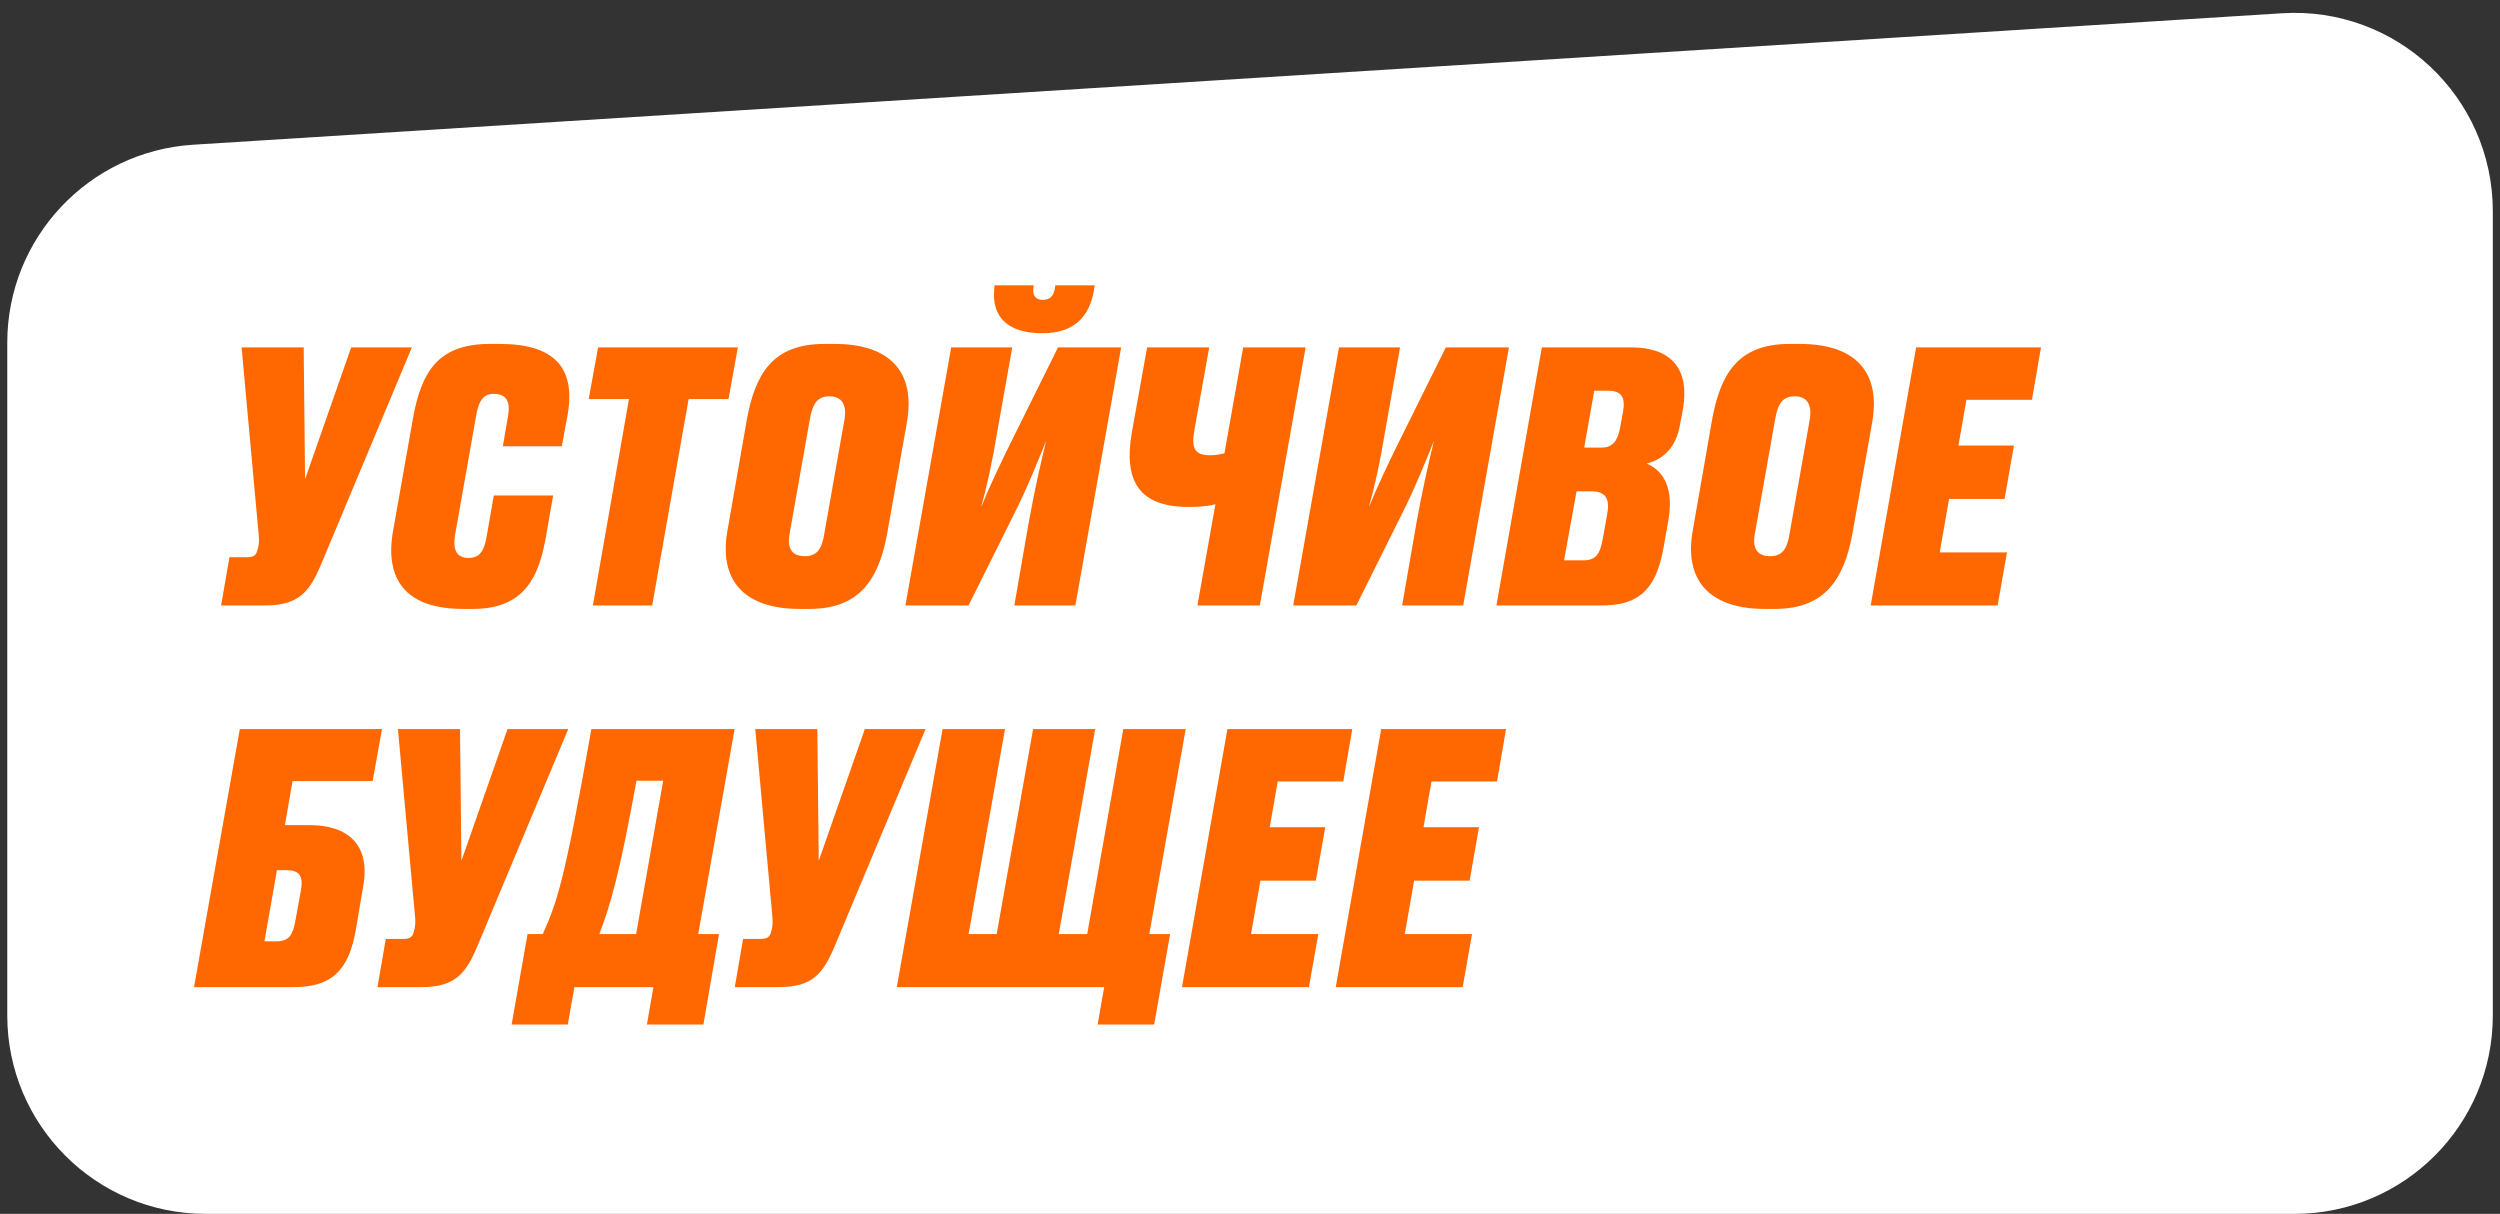
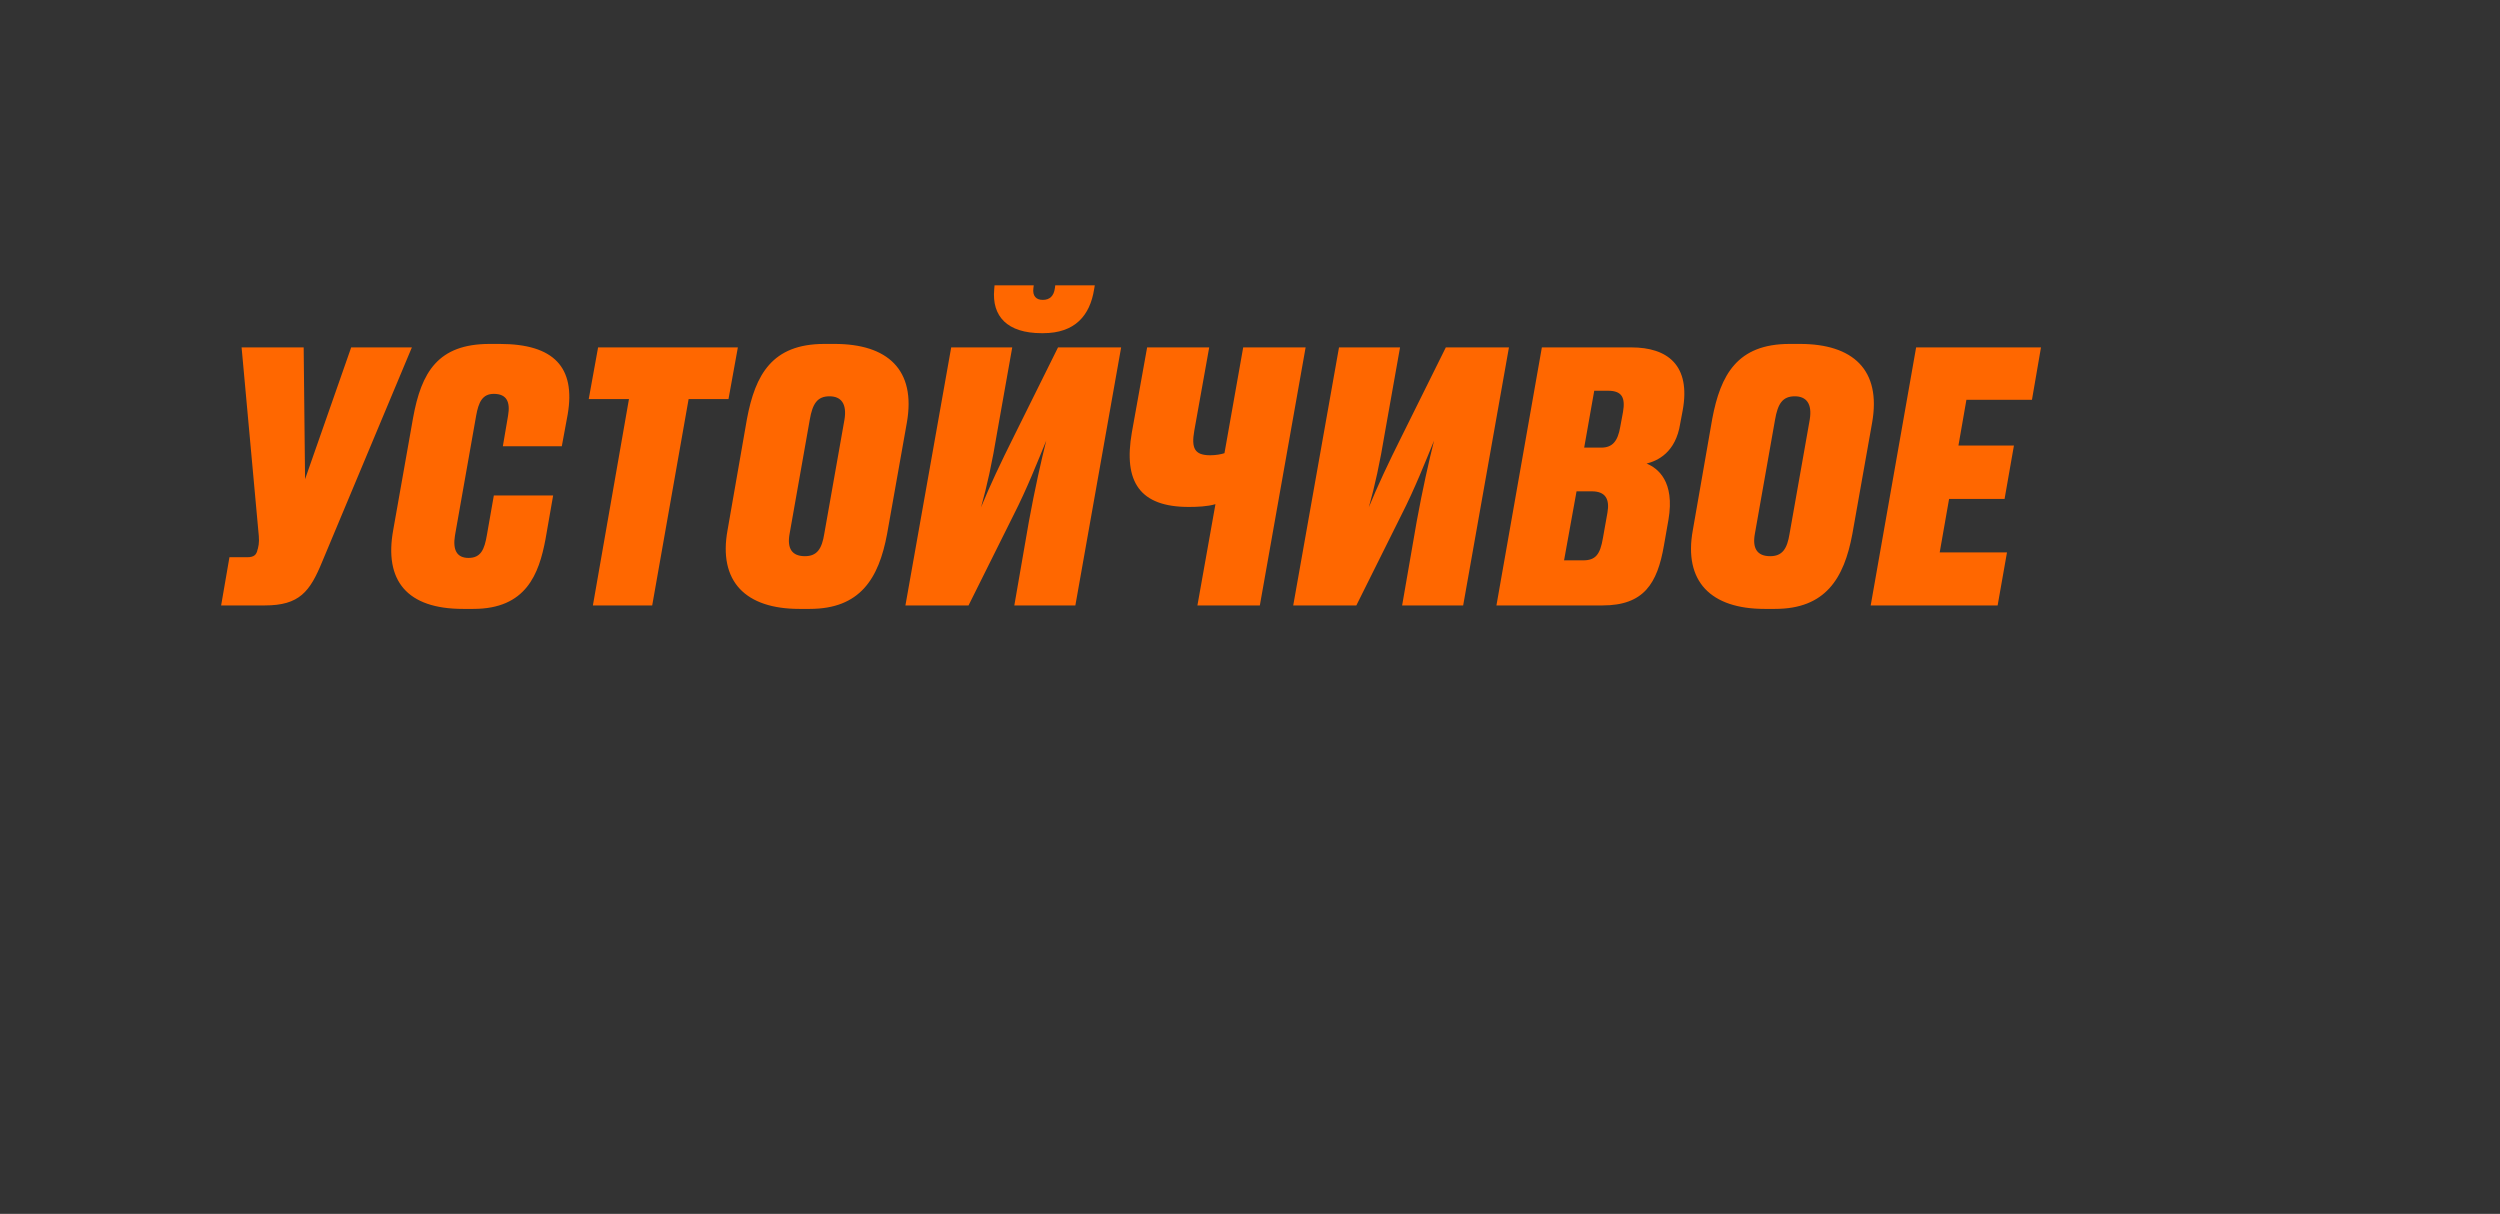
<svg xmlns="http://www.w3.org/2000/svg" width="173" height="84" viewBox="0 0 173 84" fill="none">
  <rect x="0" y="0" width="173" height="84" fill="#333333" stroke="none" />
-   <path d="M172.503 70.271V14.62C172.503 6.699 165.818 0.421 157.912 0.918L13.37 10.015C6.137 10.47 0.503 16.469 0.503 23.717V70.271C0.503 77.853 6.65 84 14.232 84H158.774C166.357 84 172.503 77.853 172.503 70.271Z" fill="white" />
  <path d="M28.502 24.04L22.286 38.896C21.446 40.936 20.726 41.896 18.326 41.896H15.302L15.878 38.56H17.102C17.582 38.56 17.75 38.392 17.822 38.032L17.846 37.96C17.942 37.576 17.942 37.336 17.87 36.664L16.718 24.04H21.014L21.11 33.16L24.302 24.04H28.502ZM32.421 38.608C33.285 38.608 33.525 38.008 33.693 37.024L34.173 34.288H38.277L37.749 37.312C37.293 39.736 36.405 42.136 32.757 42.136H32.037C28.173 42.136 26.565 40.192 27.213 36.664L28.581 28.936C29.157 25.744 30.309 23.8 33.885 23.8H34.581C38.349 23.8 39.837 25.432 39.285 28.672L38.877 30.88H34.797L35.157 28.768C35.325 27.808 35.061 27.256 34.173 27.256C33.381 27.256 33.117 27.832 32.949 28.768L31.485 37.048C31.317 38.08 31.629 38.608 32.421 38.608ZM41.028 41.896L43.524 27.616H40.74L41.388 24.04H51.06L50.412 27.616H47.652L45.132 41.896H41.028ZM62.754 29.248L61.386 36.952C60.81 40.048 59.514 42.136 56.034 42.136H55.314C51.594 42.136 49.698 40.24 50.346 36.688L51.69 28.984C52.266 25.936 53.418 23.8 57.042 23.8H57.762C61.41 23.8 63.402 25.576 62.754 29.248ZM57.042 36.928L58.434 29.056C58.626 27.928 58.194 27.424 57.402 27.424C56.562 27.424 56.226 27.928 56.034 29.056L54.642 36.928C54.45 37.96 54.81 38.488 55.698 38.488C56.538 38.488 56.874 37.984 57.042 36.928ZM70.191 41.896L71.199 36.088C71.607 33.856 72.039 31.936 72.399 30.496C71.847 31.84 71.055 33.856 70.119 35.68L67.023 41.896H62.655L65.823 24.04H70.047L69.015 29.848C68.655 32.032 68.295 33.664 67.887 35.104C68.487 33.64 69.255 32.008 70.143 30.232L73.215 24.04H77.583L74.415 41.896H70.191ZM72.183 23.056H72.087C69.687 23.056 68.631 21.88 68.799 20.032L68.823 19.744H71.535L71.511 19.936C71.439 20.488 71.703 20.752 72.159 20.752C72.639 20.752 72.927 20.488 72.999 19.936L73.023 19.744H75.759L75.711 20.032C75.423 21.832 74.391 23.056 72.183 23.056ZM82.861 41.896L84.109 34.888C83.557 35.056 82.813 35.08 82.261 35.08C78.877 35.08 77.725 33.352 78.325 29.92L79.381 24.04H83.677L82.645 29.8C82.429 31.024 82.669 31.504 83.749 31.504C84.157 31.504 84.517 31.432 84.733 31.36L86.029 24.04H90.349L87.181 41.896H82.861ZM97.027 41.896L98.035 36.088C98.443 33.856 98.875 31.936 99.235 30.496C98.683 31.84 97.891 33.856 96.955 35.68L93.859 41.896H89.491L92.659 24.04H96.883L95.851 29.848C95.491 32.032 95.131 33.664 94.723 35.104C95.323 33.64 96.091 32.008 96.979 30.232L100.051 24.04H104.419L101.251 41.896H97.027ZM103.553 41.896L106.697 24.04H112.889C115.385 24.04 117.017 25.264 116.441 28.408L116.273 29.296C115.961 31.336 114.689 31.888 113.945 32.08C114.713 32.392 115.913 33.304 115.457 35.968L115.145 37.744C114.689 40.384 113.753 41.896 110.897 41.896H103.553ZM111.281 27.04H110.321L109.625 30.976H110.801C111.593 30.976 111.953 30.52 112.121 29.536L112.313 28.504C112.481 27.52 112.241 27.04 111.281 27.04ZM110.153 34H109.097L108.233 38.776H109.553C110.417 38.776 110.729 38.368 110.921 37.24L111.233 35.488C111.401 34.552 111.113 34 110.153 34ZM129.551 29.248L128.183 36.952C127.607 40.048 126.311 42.136 122.831 42.136H122.111C118.391 42.136 116.495 40.24 117.143 36.688L118.487 28.984C119.063 25.936 120.215 23.8 123.839 23.8H124.559C128.207 23.8 130.199 25.576 129.551 29.248ZM123.839 36.928L125.231 29.056C125.423 27.928 124.991 27.424 124.199 27.424C123.359 27.424 123.023 27.928 122.831 29.056L121.439 36.928C121.247 37.96 121.607 38.488 122.495 38.488C123.335 38.488 123.671 37.984 123.839 36.928ZM132.596 24.04H141.236L140.612 27.664H136.076L135.524 30.832H139.364L138.716 34.528H134.876L134.228 38.224H138.884L138.236 41.896H129.452L132.596 24.04Z" fill="#FF6700" />
-   <path d="M13.427 68.308L16.595 50.452H26.435L25.787 54.052H20.243L19.715 57.1H21.443C24.035 57.1 25.643 58.42 25.139 61.3L24.635 64.276C24.131 67.228 22.907 68.308 20.315 68.308H13.427ZM19.163 60.22L18.299 65.14H19.139C19.979 65.14 20.267 64.708 20.435 63.748L20.819 61.636C21.011 60.604 20.699 60.22 19.859 60.22H19.163ZM39.321 50.452L33.105 65.308C32.265 67.348 31.545 68.308 29.145 68.308H26.121L26.697 64.972H27.921C28.401 64.972 28.569 64.804 28.641 64.444L28.665 64.372C28.761 63.988 28.761 63.748 28.689 63.076L27.537 50.452H31.833L31.929 59.572L35.121 50.452H39.321ZM36.508 64.636H37.563C38.523 62.428 39.004 61.348 40.923 50.452H50.836L48.316 64.636H49.755L48.675 70.9H44.764L45.219 68.308H39.748L39.291 70.9H35.404L36.508 64.636ZM41.475 64.636H44.02L45.892 54.028H44.044C42.892 60.388 42.243 62.644 41.475 64.636ZM64.047 50.452L57.831 65.308C56.992 67.348 56.272 68.308 53.871 68.308H50.847L51.423 64.972H52.648C53.127 64.972 53.295 64.804 53.367 64.444L53.392 64.372C53.487 63.988 53.487 63.748 53.416 63.076L52.264 50.452H56.559L56.656 59.572L59.847 50.452H64.047ZM62.059 68.308L65.227 50.452H69.547L67.027 64.636H68.971L71.491 50.452H75.787L73.267 64.636H75.235L77.731 50.452H82.051L79.531 64.636H80.971L79.867 70.9H75.955L76.411 68.308H62.059ZM84.938 50.452H93.578L92.954 54.076H88.418L87.866 57.244H91.706L91.058 60.94H87.218L86.57 64.636H91.226L90.578 68.308H81.794L84.938 50.452ZM95.578 50.452H104.218L103.594 54.076H99.058L98.506 57.244H102.346L101.698 60.94H97.858L97.21 64.636H101.866L101.218 68.308H92.434L95.578 50.452Z" fill="#FF6700" />
</svg>